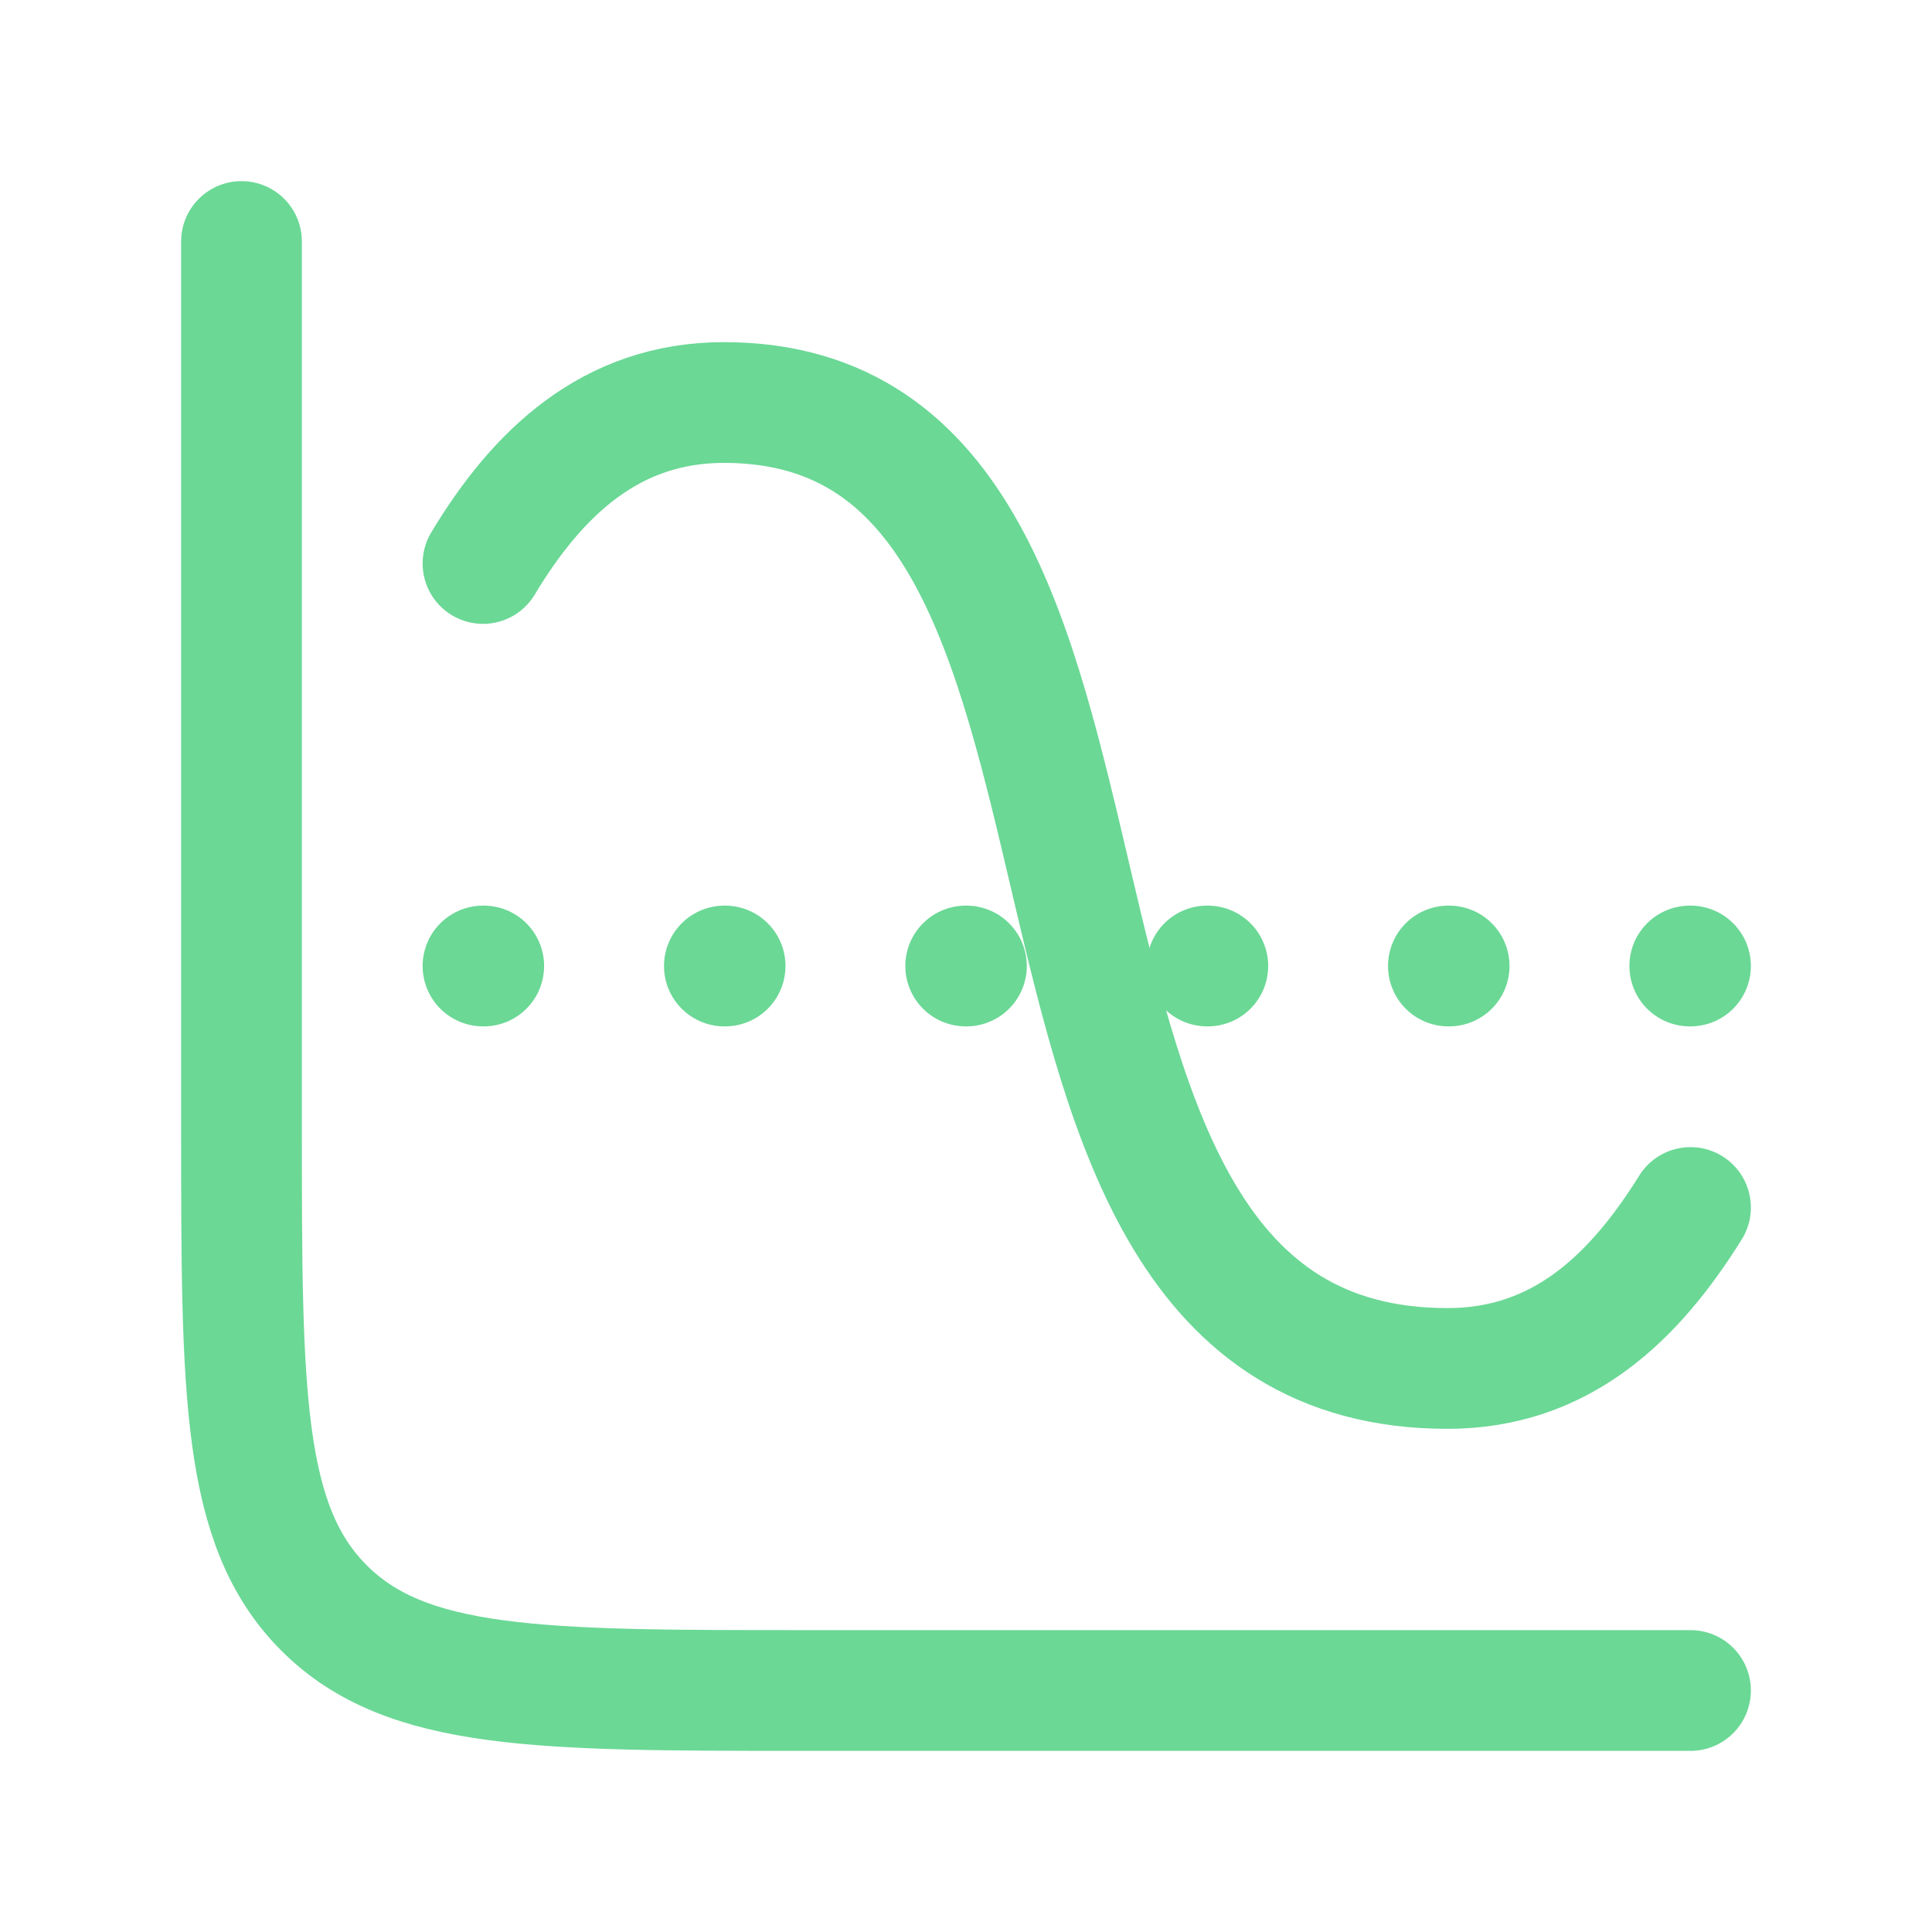
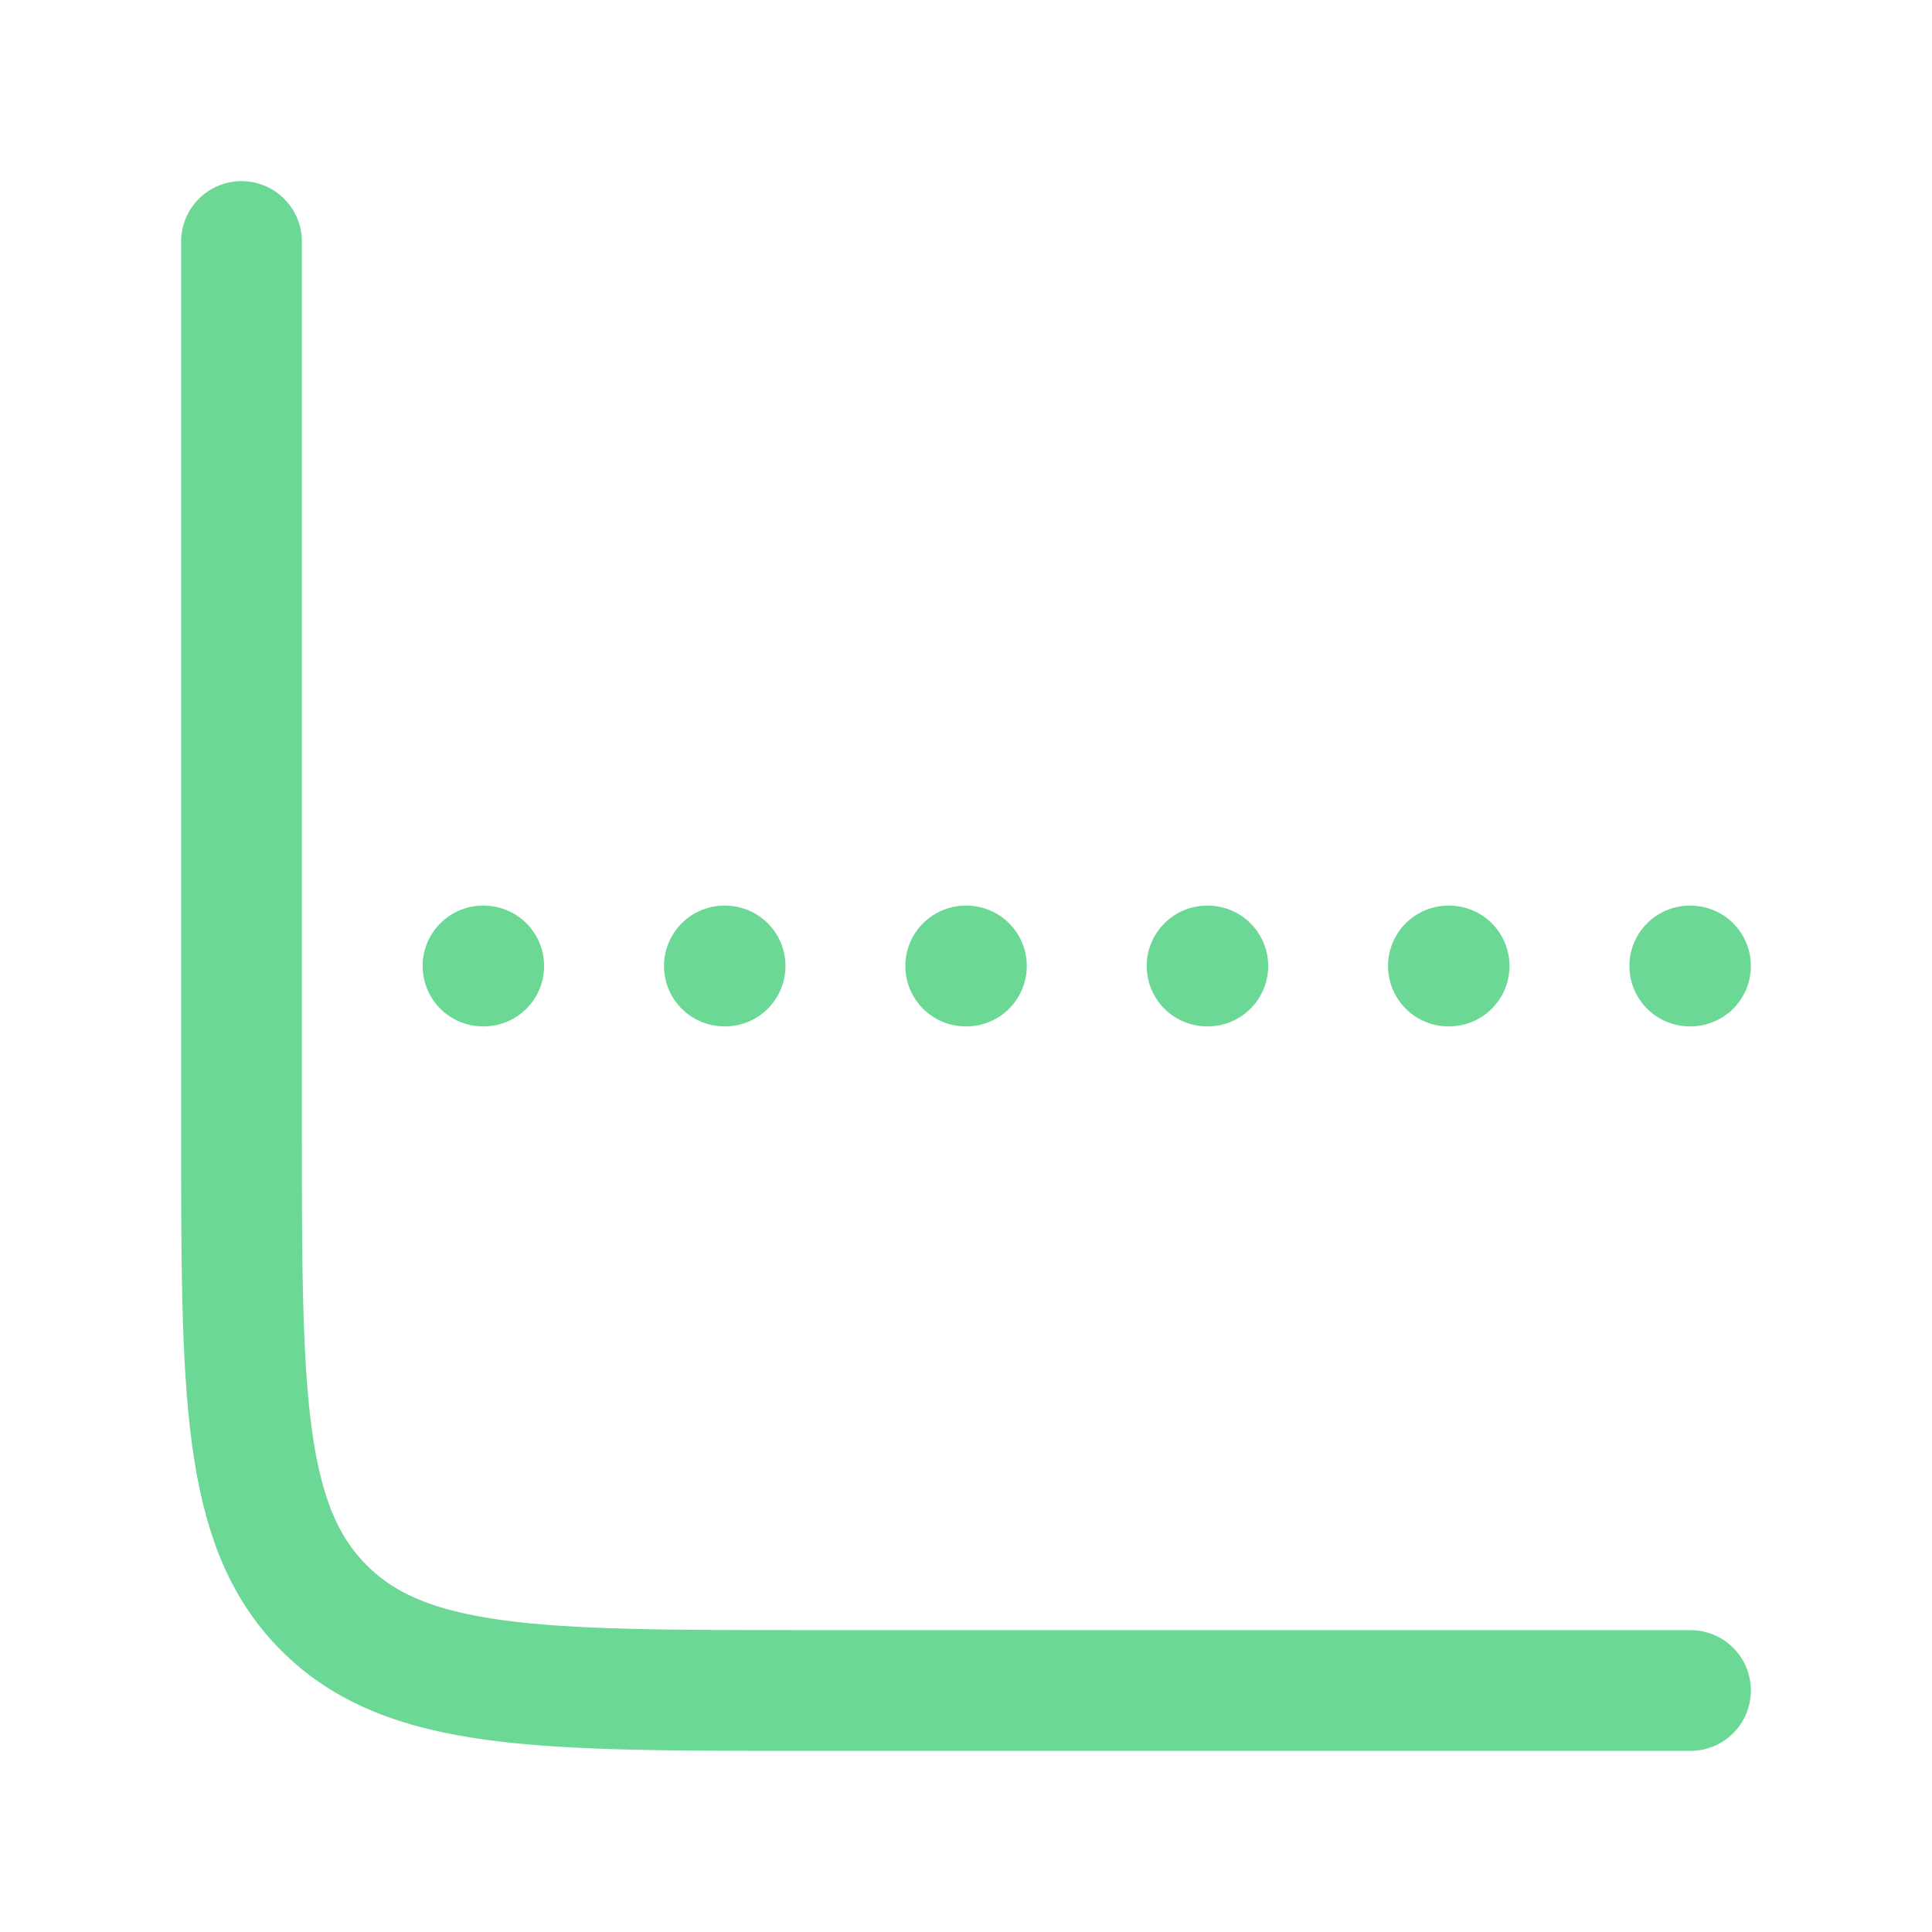
<svg xmlns="http://www.w3.org/2000/svg" width="32" height="32" viewBox="0 0 32 32" fill="none">
  <path d="M28 28H13.333C8.934 28 6.734 28 5.367 26.633C4 25.266 4 23.066 4 18.667V4" stroke="#6BD896" stroke-width="2" stroke-linecap="round" />
  <path d="M8 16H8.012M11.998 16H12.01M15.995 16H16.007M19.993 16H20.005M23.99 16H24.002M27.988 16H28" stroke="#6BD896" stroke-width="2" stroke-linecap="round" stroke-linejoin="round" />
-   <path d="M8 9.333C8.898 7.838 10.116 6.667 11.99 6.667C19.915 6.667 15.46 22.666 23.976 22.666C25.863 22.666 27.074 21.487 28 20" stroke="#6BD896" stroke-width="2" stroke-linecap="round" />
</svg>